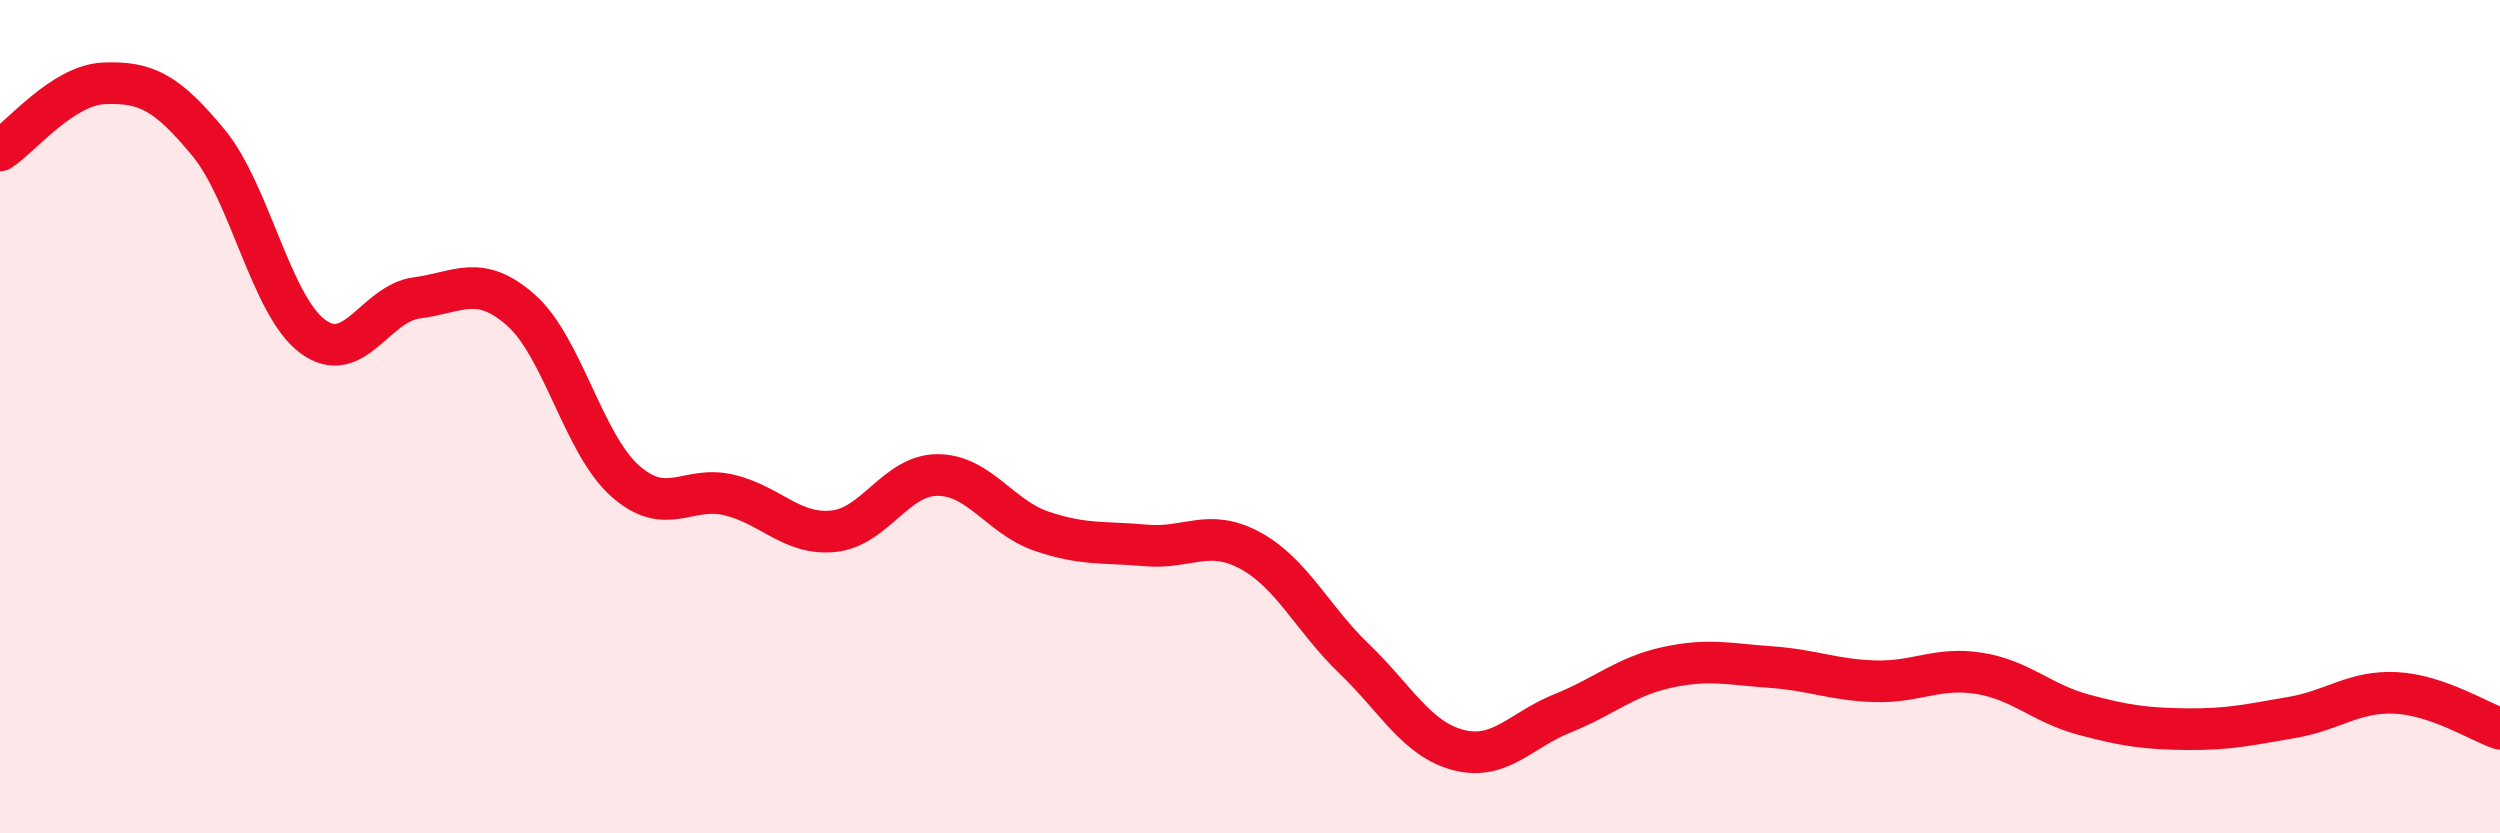
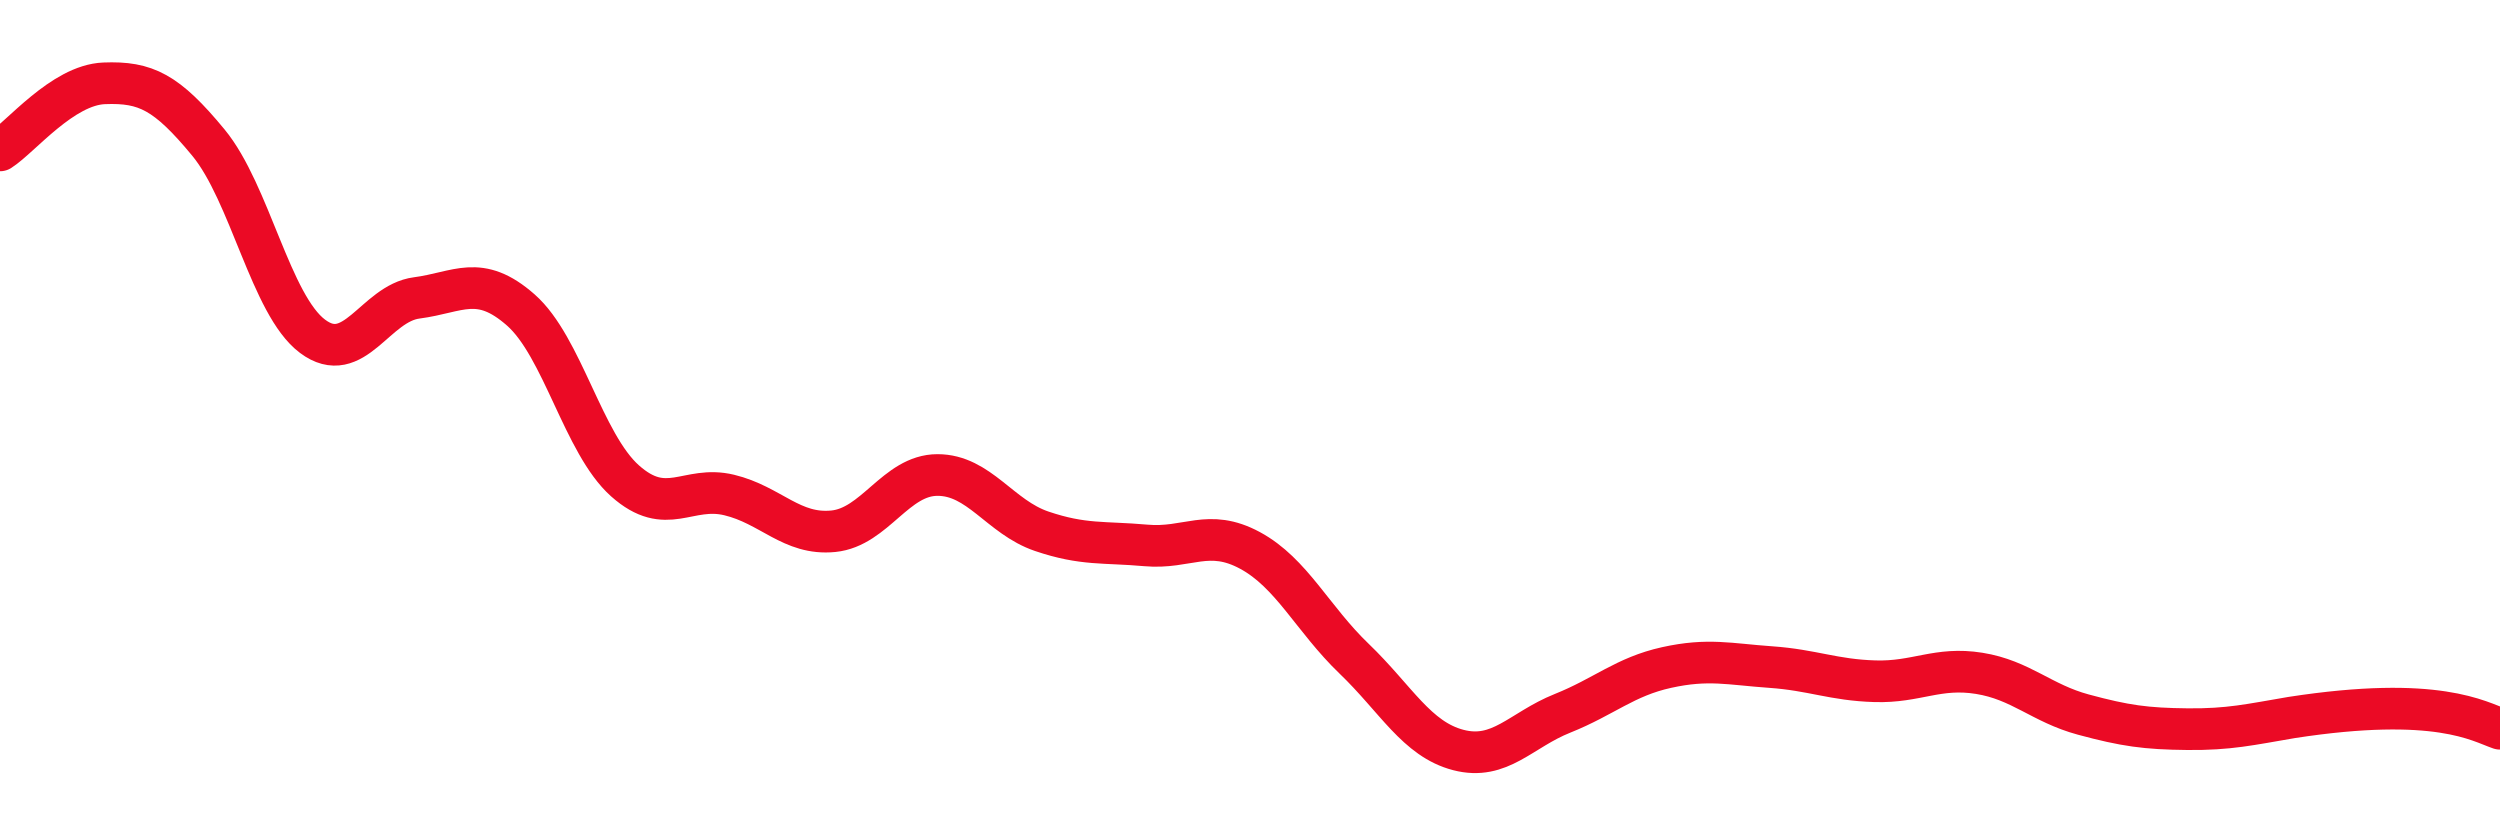
<svg xmlns="http://www.w3.org/2000/svg" width="60" height="20" viewBox="0 0 60 20">
-   <path d="M 0,3.61 C 0.5,3.29 1.5,2.04 2.5,2 C 3.5,1.96 4,2.21 5,3.42 C 6,4.63 6.5,7.32 7.5,8.07 C 8.5,8.82 9,7.28 10,7.15 C 11,7.02 11.5,6.56 12.5,7.44 C 13.5,8.32 14,10.65 15,11.54 C 16,12.43 16.5,11.64 17.5,11.88 C 18.5,12.12 19,12.85 20,12.75 C 21,12.65 21.5,11.4 22.5,11.4 C 23.5,11.4 24,12.41 25,12.75 C 26,13.09 26.5,13 27.5,13.09 C 28.5,13.18 29,12.67 30,13.21 C 31,13.75 31.5,14.85 32.5,15.81 C 33.5,16.77 34,17.74 35,18 C 36,18.26 36.5,17.52 37.5,17.12 C 38.5,16.72 39,16.24 40,16.02 C 41,15.8 41.5,15.94 42.5,16.01 C 43.5,16.08 44,16.32 45,16.35 C 46,16.38 46.5,16 47.5,16.16 C 48.5,16.32 49,16.88 50,17.15 C 51,17.42 51.5,17.49 52.5,17.5 C 53.5,17.51 54,17.39 55,17.22 C 56,17.05 56.5,16.58 57.5,16.63 C 58.5,16.68 59.5,17.32 60,17.49L60 20L0 20Z" fill="#EB0A25" opacity="0.1" stroke-linecap="round" stroke-linejoin="round" />
-   <path d="M 0,3.61 C 0.5,3.29 1.5,2.04 2.5,2 C 3.5,1.96 4,2.21 5,3.42 C 6,4.63 6.5,7.32 7.5,8.07 C 8.5,8.82 9,7.28 10,7.15 C 11,7.02 11.5,6.56 12.5,7.44 C 13.5,8.32 14,10.65 15,11.54 C 16,12.43 16.5,11.64 17.5,11.88 C 18.5,12.12 19,12.85 20,12.75 C 21,12.65 21.5,11.4 22.5,11.4 C 23.5,11.4 24,12.41 25,12.75 C 26,13.09 26.5,13 27.5,13.09 C 28.5,13.18 29,12.67 30,13.21 C 31,13.75 31.5,14.85 32.5,15.81 C 33.5,16.77 34,17.74 35,18 C 36,18.26 36.5,17.52 37.5,17.12 C 38.5,16.72 39,16.24 40,16.02 C 41,15.8 41.5,15.94 42.5,16.01 C 43.5,16.08 44,16.32 45,16.35 C 46,16.38 46.5,16 47.5,16.16 C 48.5,16.32 49,16.88 50,17.15 C 51,17.42 51.5,17.49 52.5,17.5 C 53.5,17.51 54,17.39 55,17.22 C 56,17.05 56.5,16.58 57.5,16.63 C 58.5,16.68 59.5,17.32 60,17.49" stroke="#EB0A25" stroke-width="1" fill="none" stroke-linecap="round" stroke-linejoin="round" />
+   <path d="M 0,3.61 C 0.5,3.29 1.5,2.04 2.5,2 C 3.5,1.96 4,2.21 5,3.42 C 6,4.63 6.5,7.32 7.5,8.07 C 8.5,8.82 9,7.28 10,7.15 C 11,7.02 11.5,6.56 12.5,7.44 C 13.5,8.32 14,10.65 15,11.54 C 16,12.43 16.5,11.64 17.5,11.88 C 18.5,12.12 19,12.85 20,12.75 C 21,12.65 21.5,11.4 22.5,11.4 C 23.5,11.4 24,12.41 25,12.75 C 26,13.09 26.5,13 27.5,13.09 C 28.5,13.18 29,12.67 30,13.21 C 31,13.75 31.5,14.85 32.5,15.81 C 33.5,16.77 34,17.74 35,18 C 36,18.26 36.5,17.52 37.5,17.12 C 38.5,16.72 39,16.24 40,16.02 C 41,15.8 41.5,15.94 42.5,16.01 C 43.5,16.08 44,16.32 45,16.35 C 46,16.38 46.5,16 47.5,16.16 C 48.5,16.32 49,16.88 50,17.15 C 51,17.42 51.5,17.49 52.5,17.5 C 53.5,17.51 54,17.39 55,17.22 C 58.5,16.68 59.5,17.32 60,17.49" stroke="#EB0A25" stroke-width="1" fill="none" stroke-linecap="round" stroke-linejoin="round" />
</svg>